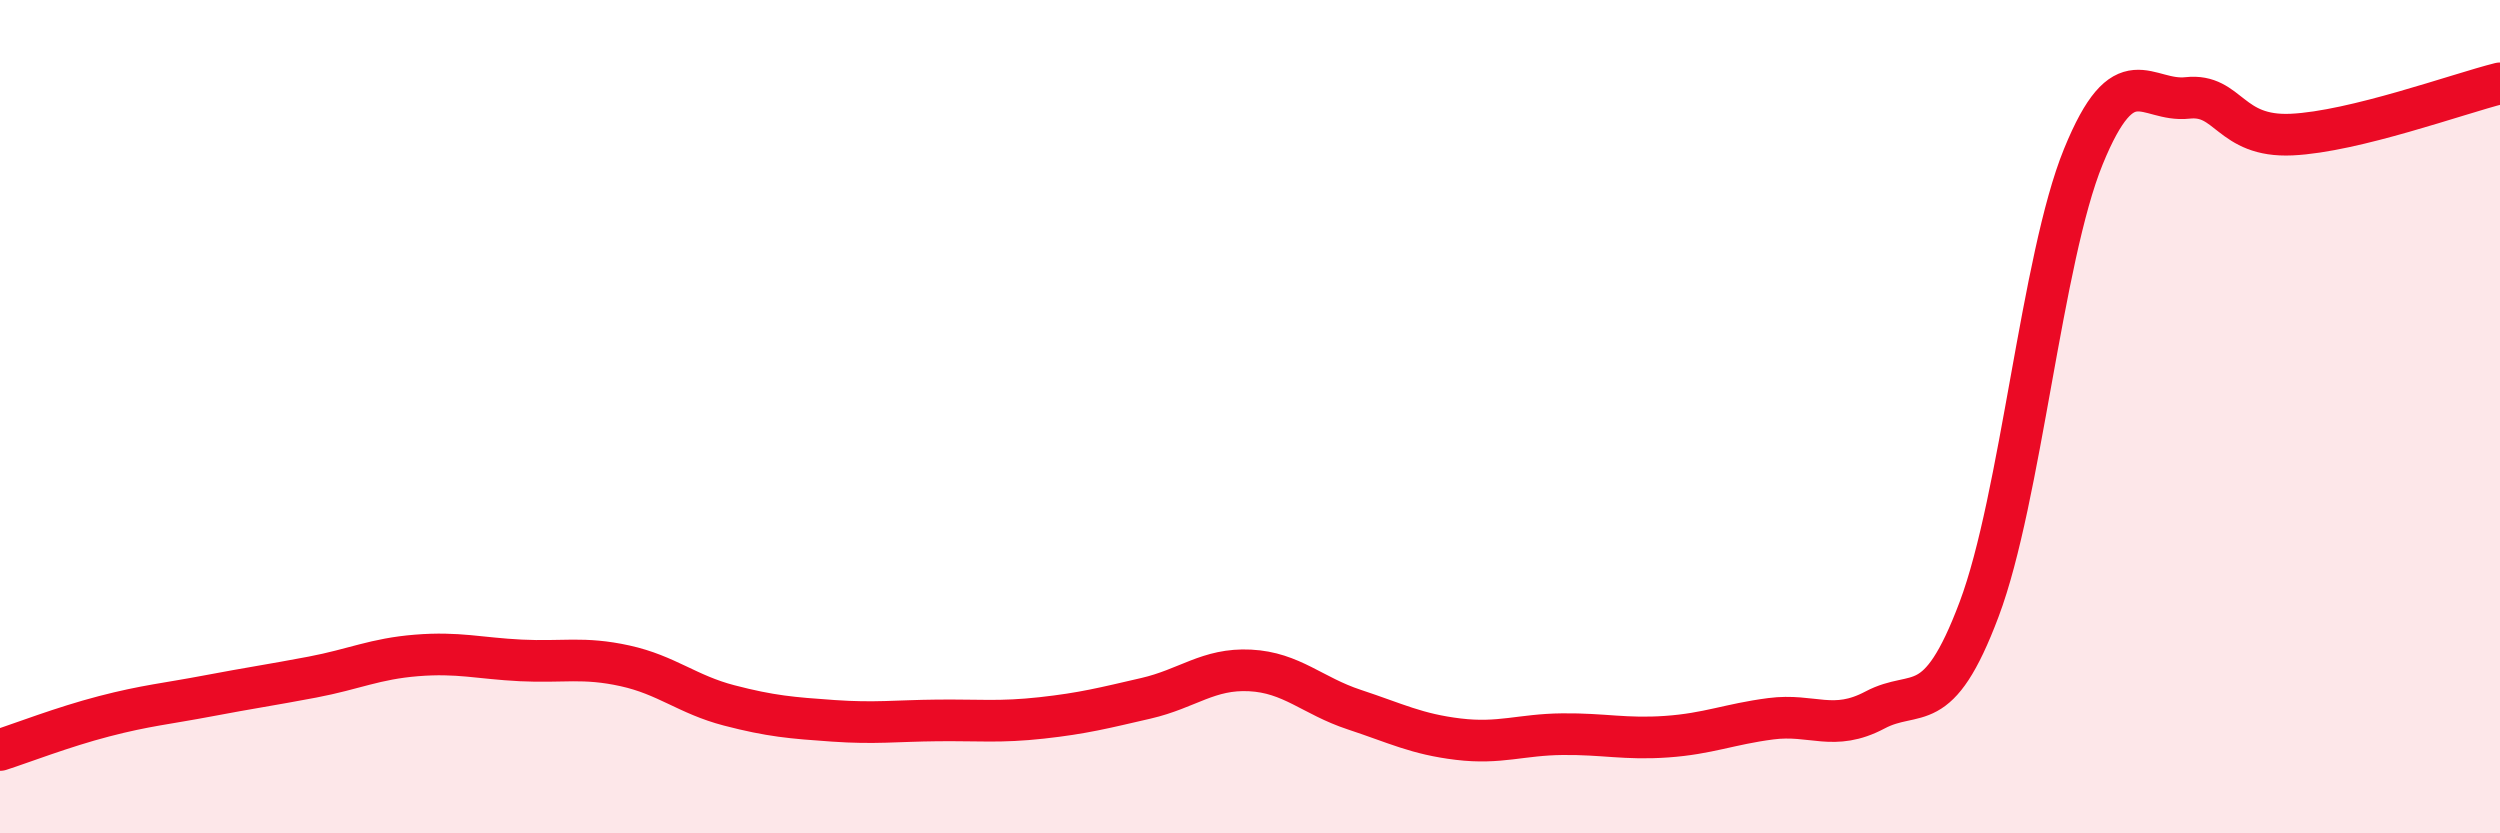
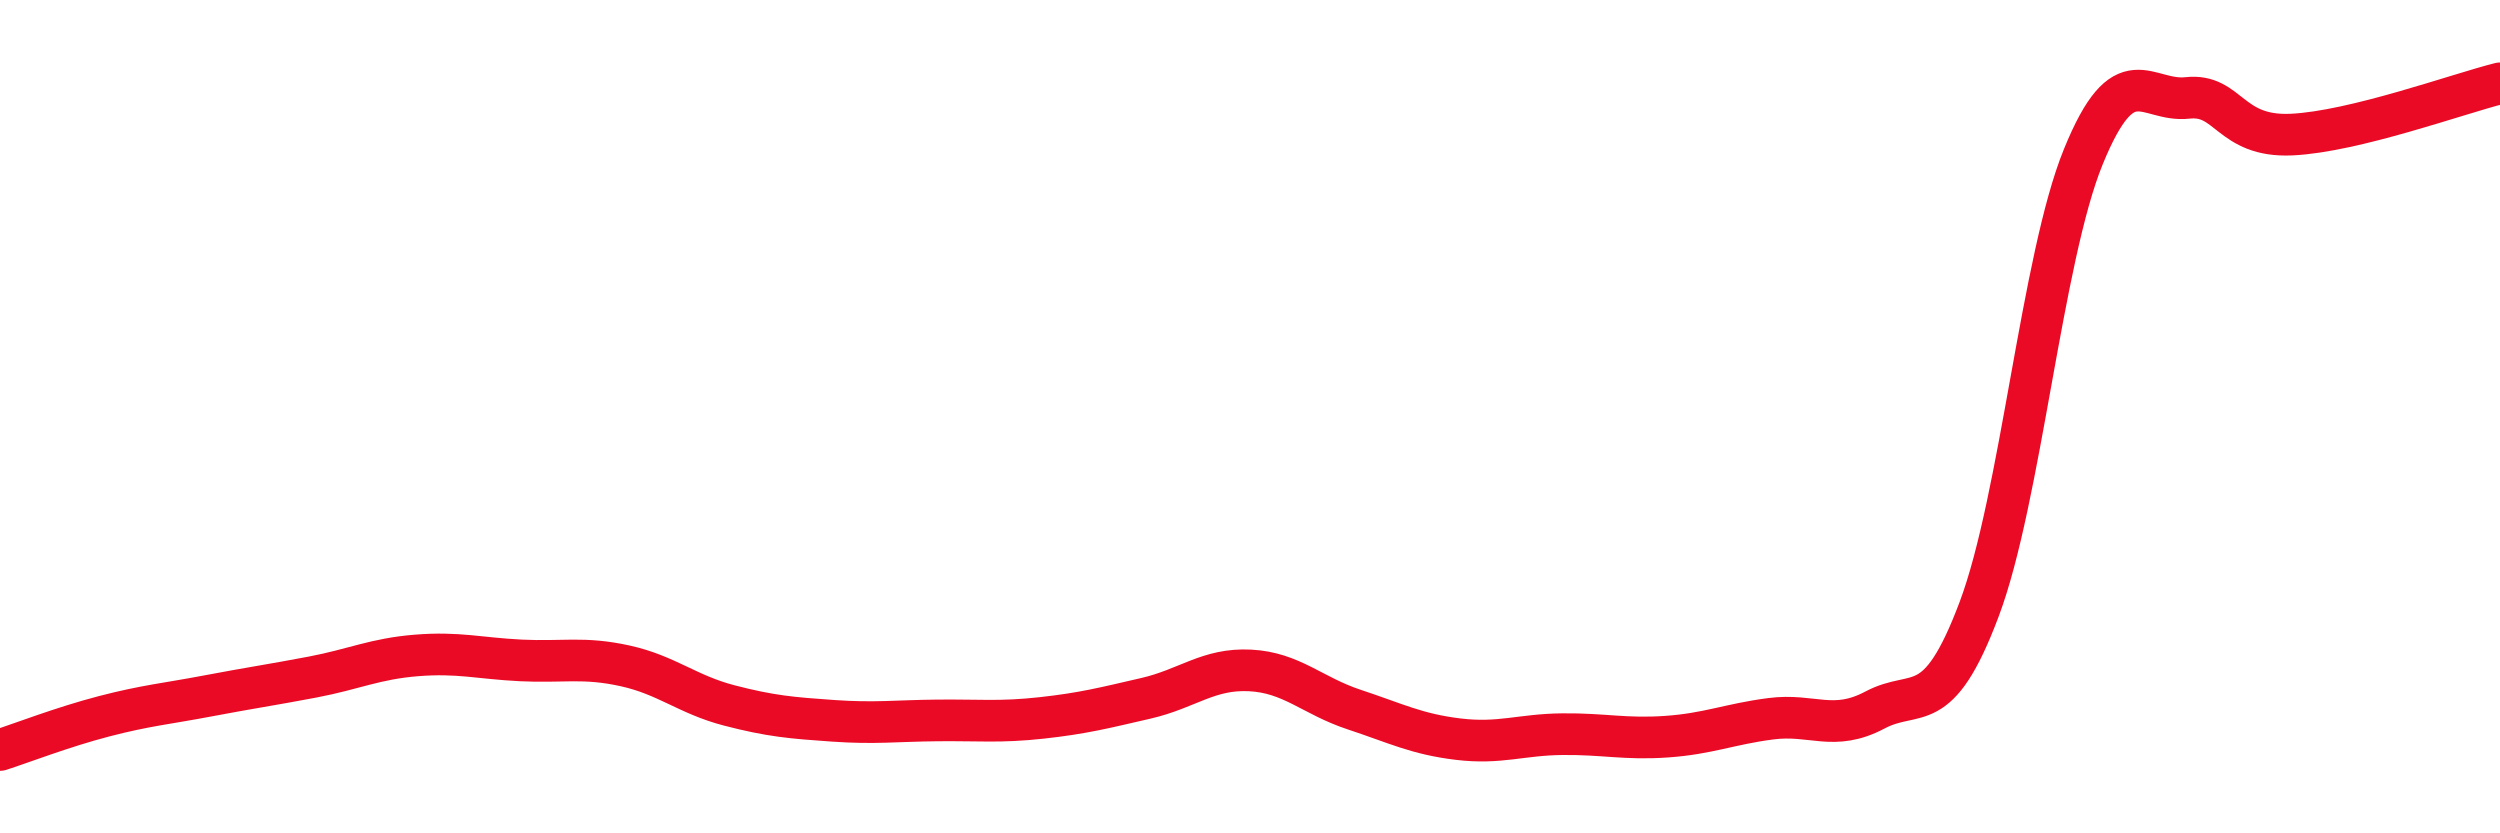
<svg xmlns="http://www.w3.org/2000/svg" width="60" height="20" viewBox="0 0 60 20">
-   <path d="M 0,18 C 0.5,17.84 1.5,17.45 2.5,17.19 C 3.5,16.93 4,16.89 5,16.7 C 6,16.51 6.5,16.44 7.5,16.25 C 8.5,16.06 9,15.81 10,15.73 C 11,15.65 11.5,15.8 12.5,15.85 C 13.5,15.9 14,15.76 15,15.98 C 16,16.2 16.5,16.67 17.5,16.93 C 18.5,17.19 19,17.23 20,17.3 C 21,17.37 21.5,17.3 22.5,17.29 C 23.5,17.28 24,17.34 25,17.23 C 26,17.12 26.5,16.99 27.5,16.76 C 28.5,16.53 29,16.04 30,16.09 C 31,16.14 31.5,16.7 32.5,17.03 C 33.5,17.36 34,17.62 35,17.74 C 36,17.86 36.5,17.63 37.5,17.62 C 38.5,17.61 39,17.75 40,17.68 C 41,17.61 41.5,17.38 42.5,17.25 C 43.5,17.12 44,17.57 45,17.04 C 46,16.51 46.5,17.28 47.5,14.62 C 48.5,11.96 49,6.21 50,3.76 C 51,1.31 51.5,2.46 52.5,2.35 C 53.5,2.24 53.5,3.3 55,3.23 C 56.5,3.16 59,2.25 60,2L60 20L0 20Z" fill="#EB0A25" opacity="0.1" stroke-linecap="round" stroke-linejoin="round" />
  <path d="M 0,18 C 0.5,17.84 1.5,17.45 2.5,17.19 C 3.5,16.93 4,16.89 5,16.7 C 6,16.51 6.5,16.44 7.5,16.25 C 8.5,16.06 9,15.81 10,15.73 C 11,15.65 11.5,15.8 12.5,15.85 C 13.5,15.9 14,15.76 15,15.98 C 16,16.2 16.5,16.67 17.5,16.93 C 18.5,17.19 19,17.23 20,17.3 C 21,17.37 21.5,17.3 22.5,17.29 C 23.5,17.28 24,17.34 25,17.23 C 26,17.12 26.5,16.99 27.5,16.76 C 28.5,16.53 29,16.04 30,16.09 C 31,16.14 31.5,16.7 32.5,17.03 C 33.5,17.36 34,17.62 35,17.74 C 36,17.86 36.5,17.63 37.5,17.62 C 38.5,17.61 39,17.75 40,17.68 C 41,17.61 41.5,17.38 42.5,17.25 C 43.5,17.12 44,17.57 45,17.04 C 46,16.51 46.5,17.28 47.5,14.62 C 48.5,11.96 49,6.21 50,3.76 C 51,1.31 51.5,2.46 52.5,2.35 C 53.5,2.24 53.5,3.3 55,3.23 C 56.5,3.16 59,2.25 60,2" stroke="#EB0A25" stroke-width="1" fill="none" stroke-linecap="round" stroke-linejoin="round" />
</svg>